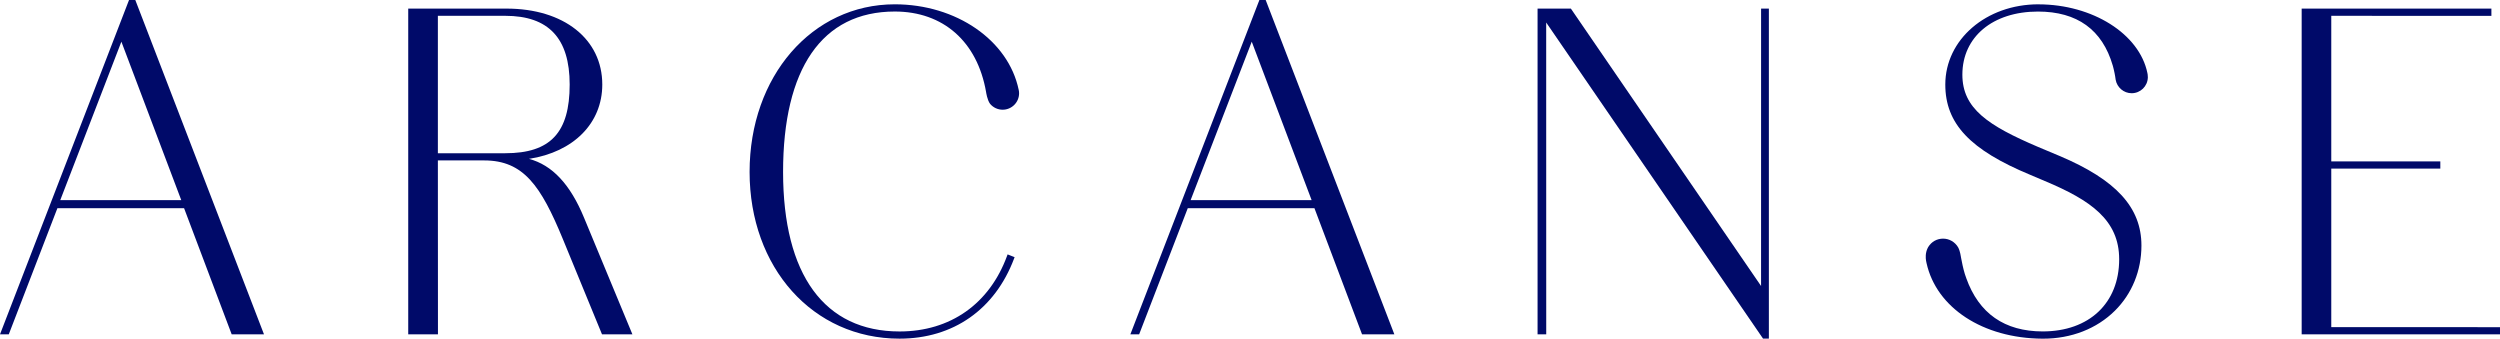
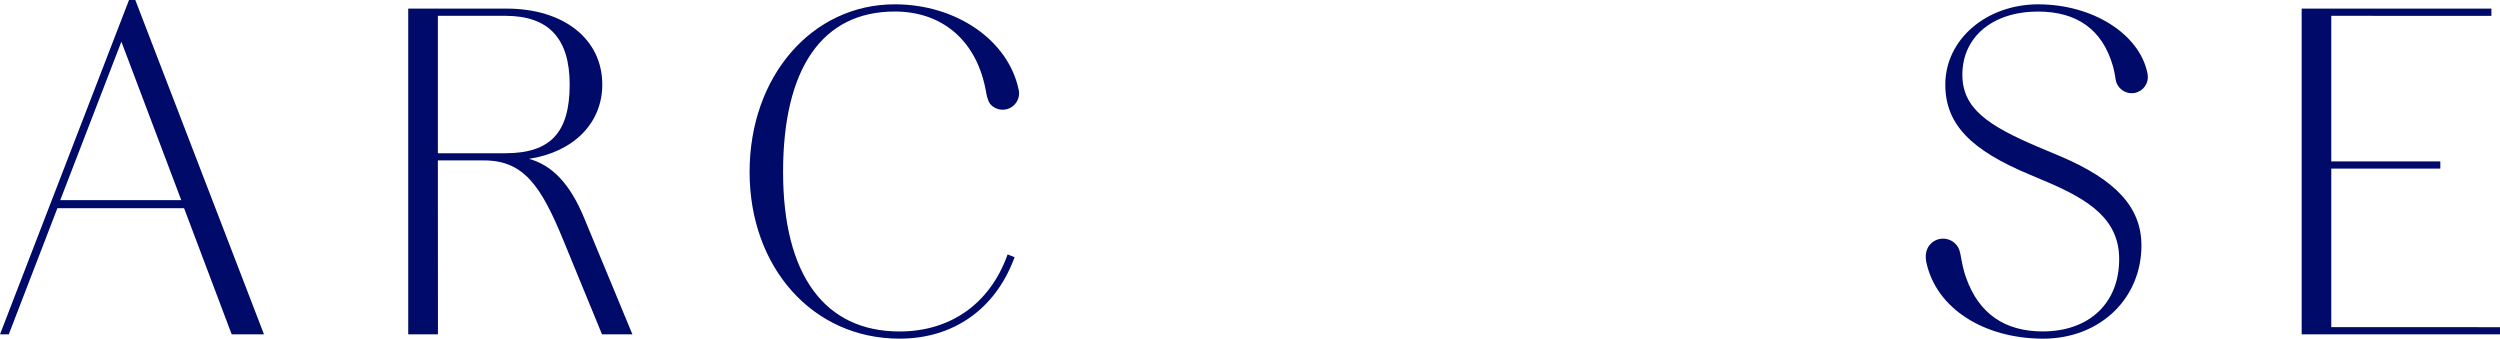
<svg xmlns="http://www.w3.org/2000/svg" id="Calque_2" data-name="Calque 2" viewBox="0 0 1223.59 165.74">
  <defs>
    <style>
      .cls-1 {
        fill: #000a69;
        stroke-width: 0px;
      }
    </style>
  </defs>
  <g id="Calque_1-2" data-name="Calque 1">
    <g>
-       <path class="cls-1" d="m619.47,0h-3.08l-62.96,163.15-.19.48h4.3l23.79-61.72h62.01l23.21,61.5.09.23h15.81L619.56.23l-.09-.23Zm22.5,97.96h-59.24l29.92-77.56,29.31,77.56Z" />
      <path class="cls-1" d="m66.23,0h-3.08L.19,163.15l-.19.48h4.3l23.79-61.72h62.01l23.21,61.5.09.23h15.81L66.31.23l-.09-.23Zm22.5,97.96H29.49L59.41,20.4l29.31,77.56Z" />
      <path class="cls-1" d="m258.88,77.76c21.88-3.36,35.9-17.48,35.9-36.39,0-22.22-18.83-37.16-46.85-37.16h-48.13v159.42s14.55,0,14.55,0l-.04-85.11h22.67c19.25,0,27.76,12.42,38.52,38.53l19.05,46.36.09.22h14.88l-23.65-57.02c-6.75-16.39-15.6-25.85-27-28.86Zm19.94-36.39c0,23.57-9.43,33.63-31.52,33.63h-32.99V7.74h32.99c21.21,0,31.52,11,31.52,33.63Z" />
-       <polygon class="cls-1" points="861.93 139.98 769.06 4.53 768.85 4.21 752.54 4.21 752.54 163.64 756.78 163.64 756.76 11.01 862.69 165.43 862.9 165.74 865.75 165.74 865.75 4.21 861.94 4.21 861.93 139.98" />
      <polygon class="cls-1" points="1141.01 160.11 1141.01 82.53 1194.38 82.53 1194.38 79 1141.01 79 1141.01 7.74 1219.38 7.78 1219.38 4.21 1126.52 4.21 1126.52 163.64 1223.59 163.64 1223.59 160.13 1141.01 160.11" />
      <path class="cls-1" d="m437.96,5.64c23.65,0,40.35,14.7,44.65,39.32.02.16.57,4,1.97,5.86,1.53,1.83,3.78,2.88,6.16,2.88,4.43,0,8.04-3.61,8.04-8.04,0-.53-.06-1.07-.17-1.61h0s-.03-.12-.03-.12c-5.05-24.23-30.55-41.82-60.63-41.82-40.52,0-71.07,35.26-71.07,82.03s30.87,81.61,73.39,81.61c26.26,0,46.7-14.3,56.07-39.22l.25-.65-3.43-1.37-.25.69c-8.61,23.54-27.8,37.03-52.63,37.03-36.76,0-57.01-27.73-57.01-78.08S402.18,5.64,437.96,5.64Z" />
      <path class="cls-1" d="m997.68,2.11c-25.56,0-45.58,17.25-45.58,39.26,0,19.16,12.09,31.99,41.72,44.26l6.95,2.95c22.49,9.41,36.43,19.1,36.43,38.32,0,21.45-14.69,35.31-37.42,35.31-18.67,0-31.27-8.79-37.45-26.14l.02.02-.46-1.32c-.07-.21-.15-.43-.22-.66l-.08-.26c-.75-2.44-1.42-5.76-1.86-8.13v-.08c-.11-.5-.19-.96-.24-1.26,0-.05-.02-.11-.03-.16l-.02-.11c-.18-.81-.5-1.98-1.02-2.98-1.52-2.67-4.35-4.33-7.39-4.33s-5.66,1.5-7.23,4.02c-.1.16-.19.32-.27.48-.02.04-.04.08-.09.19-1.15,2.35-.97,4.82-.76,6.09.04.23.09.46.14.7l.04.2c.04.15.05.25.06.29,4.85,21.92,27.61,36.79,56.65,36.99h.44c13.75,0,26.22-4.86,35.11-13.69,8.37-8.3,12.98-19.63,12.98-31.89,0-18.62-12.35-32.14-40.04-43.84l-10.53-4.42c-24.58-10.48-37.07-18.82-37.07-35.37,0-18.48,14.87-30.89,37-30.89,19.18,0,31.5,8.89,36.6,26.41l.16.58c.08.28.15.57.22.87l.12.49c.65,2.72.89,4.77.89,4.79l.03.21h0c.65,3.79,3.98,6.62,7.81,6.62,4.34,0,7.84-3.41,7.95-7.76.03-.98-.2-2.03-.21-2.07-3.9-19.2-26.84-33.67-53.36-33.67Z" />
    </g>
  </g>
</svg>